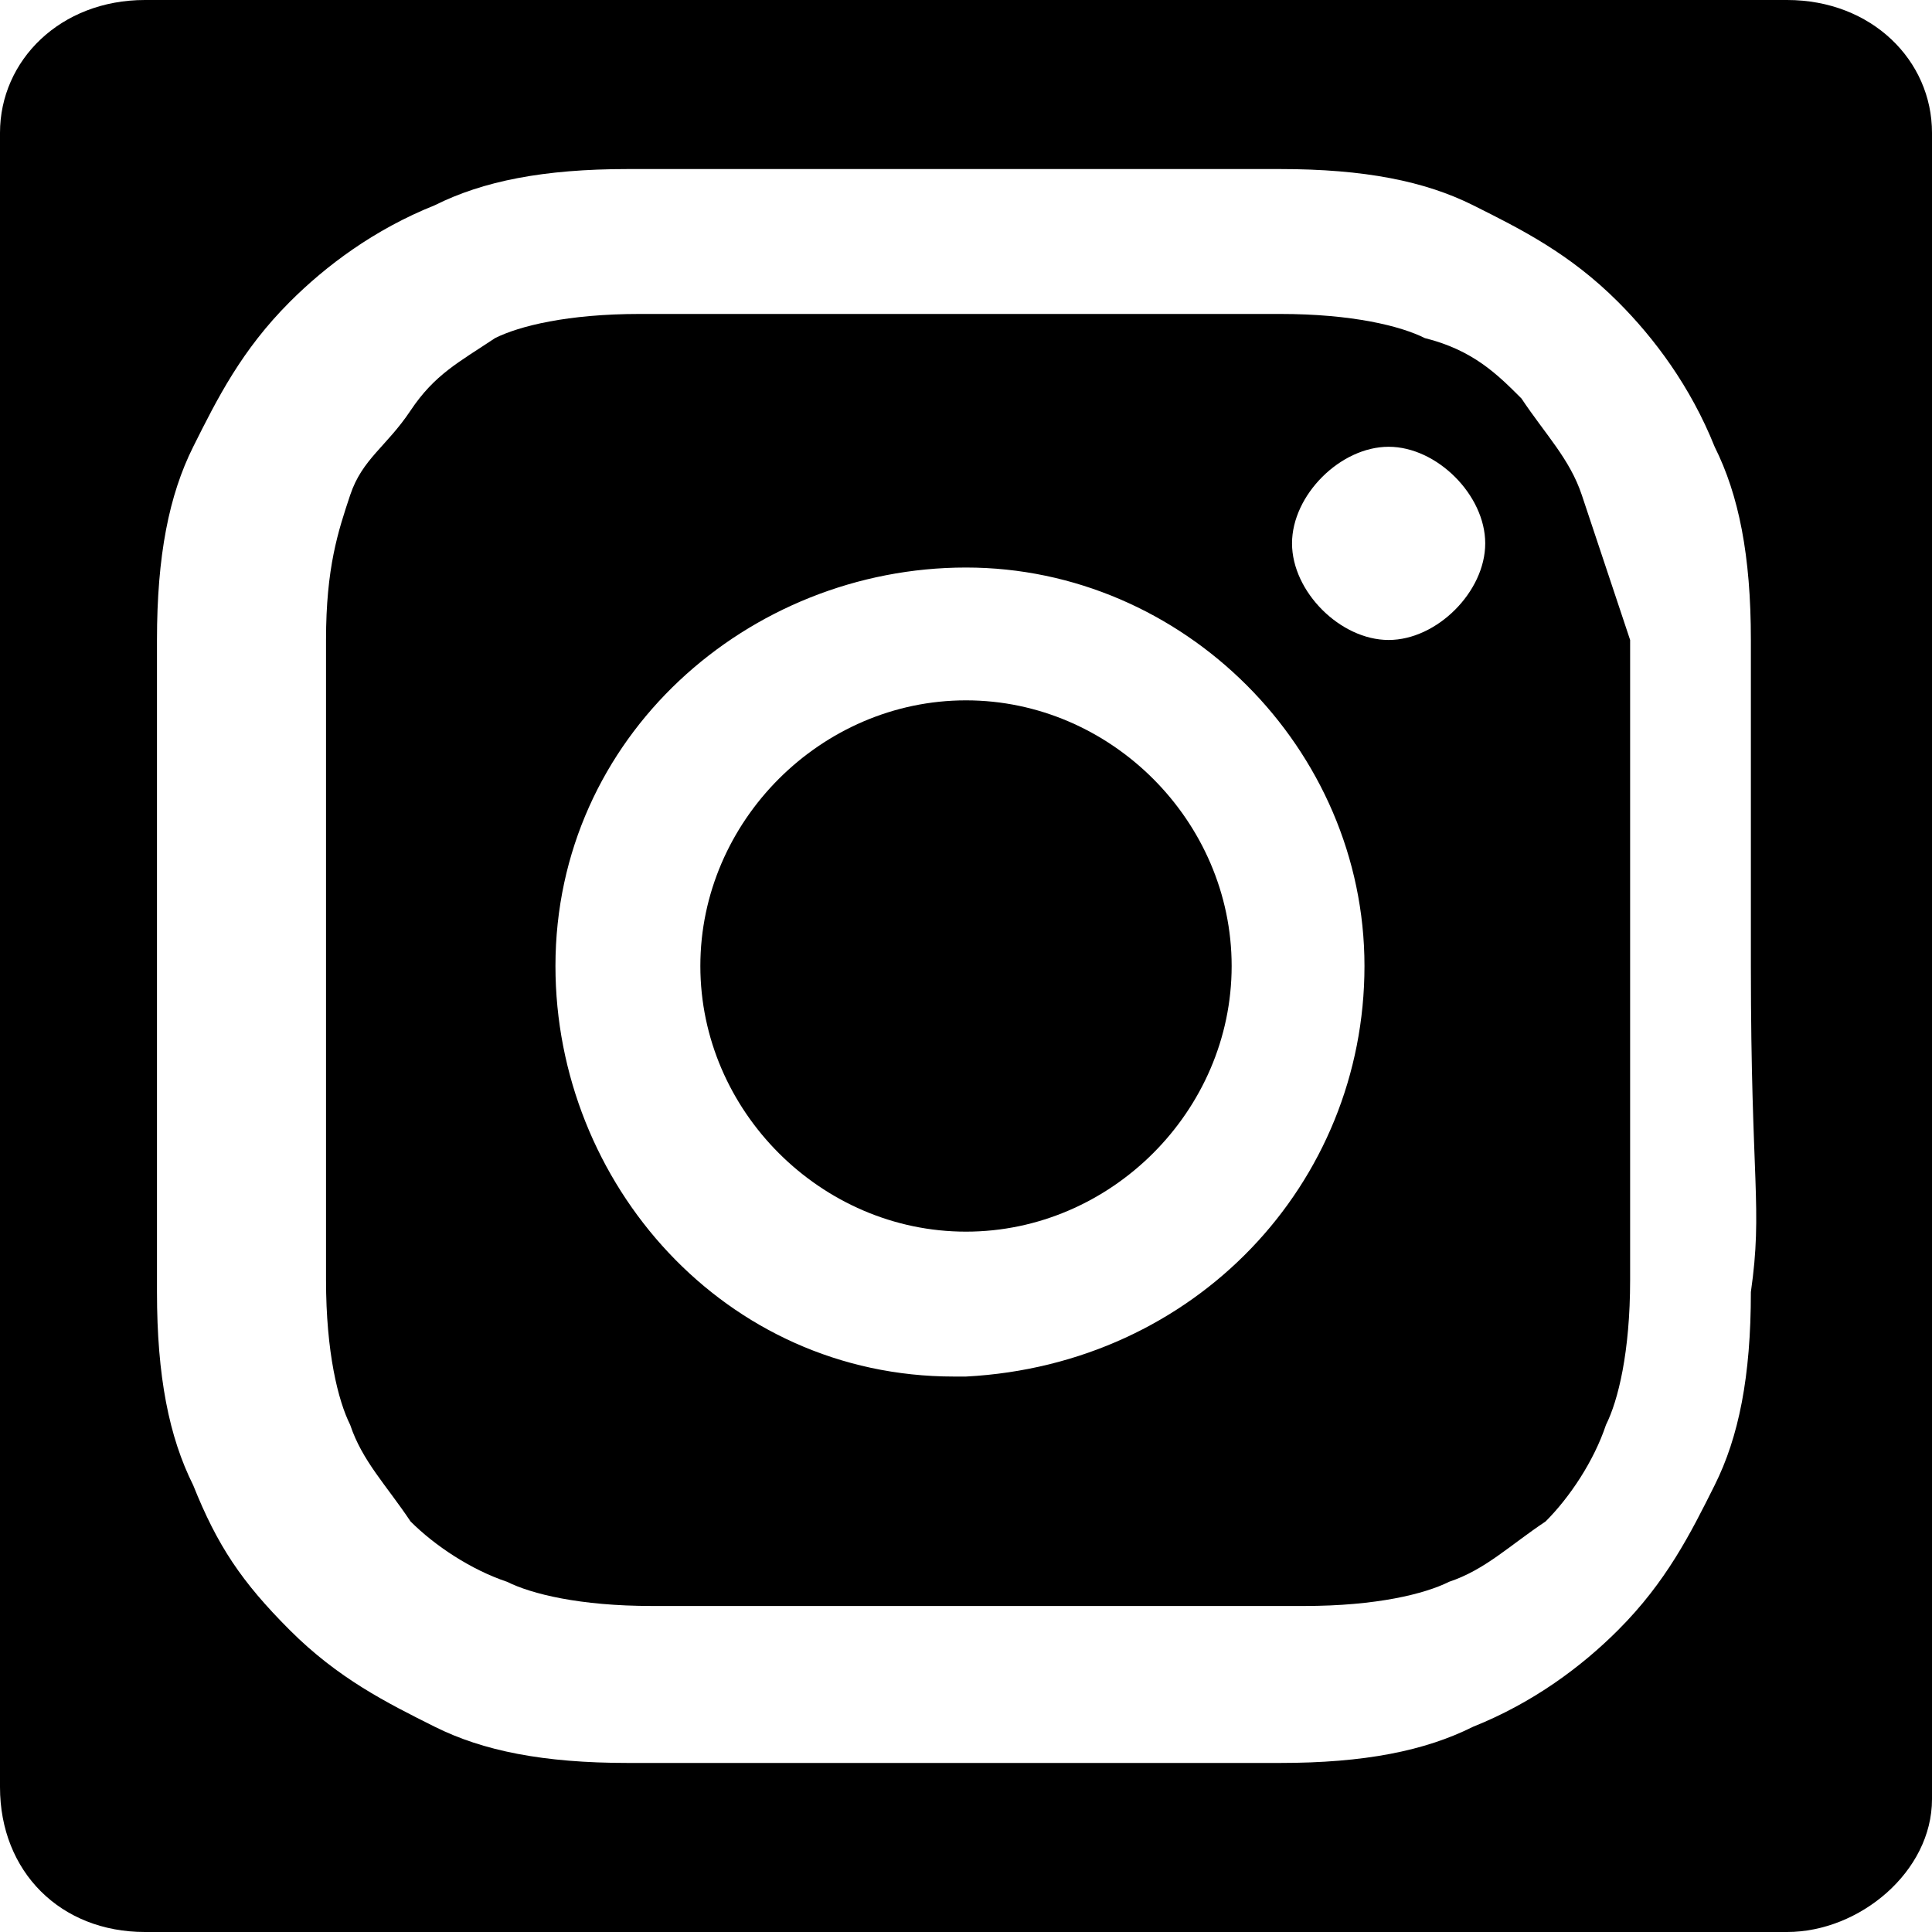
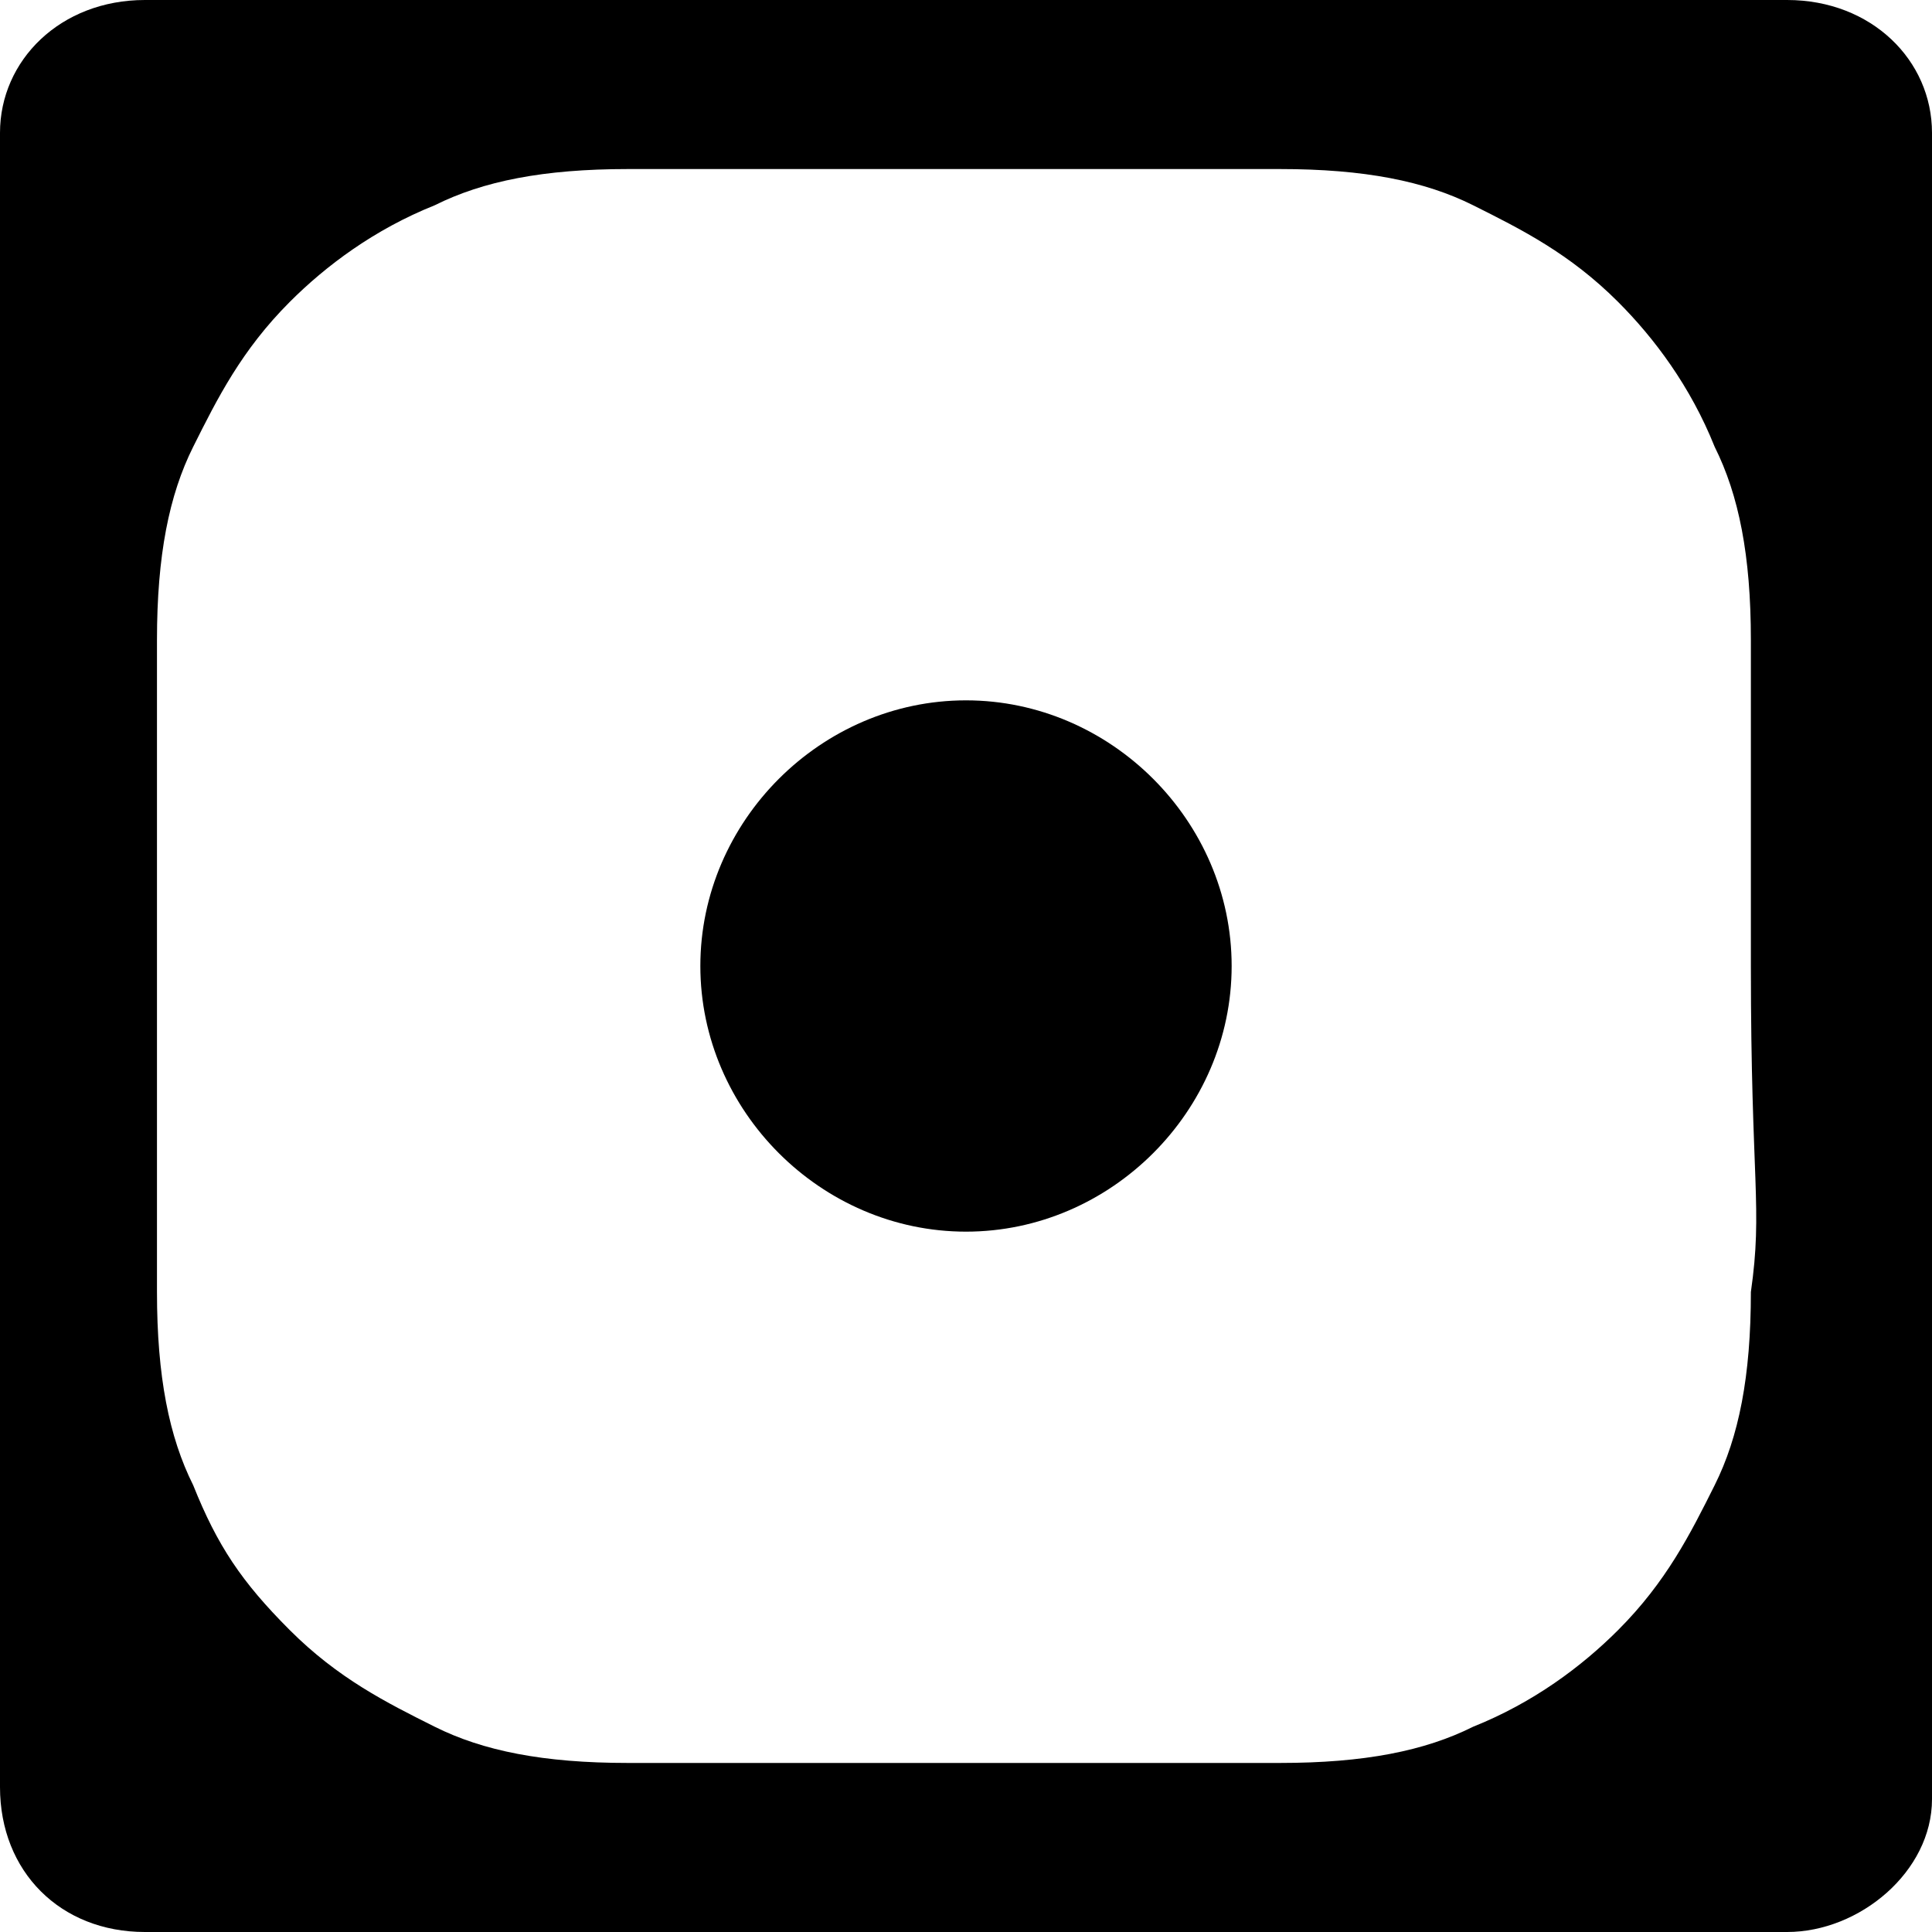
<svg xmlns="http://www.w3.org/2000/svg" version="1.1" id="Layer_1" x="0px" y="0px" viewBox="0 0 16 16" style="enable-background:new 0 0 16 16;" xml:space="preserve">
  <g>
    <path d="M8,5.8c-1.2,0-2.2,1-2.2,2.2s1,2.2,2.2,2.2c0,0,0,0,0,0c1.2,0,2.2-1,2.2-2.2C10.2,6.8,9.2,5.8,8,5.8z" />
-     <path d="M13.1,4.1c-0.1-0.3-0.3-0.5-0.5-0.8c-0.2-0.2-0.4-0.4-0.8-0.5c-0.2-0.1-0.6-0.2-1.2-0.2c-0.7,0-0.9,0-2.7,0H7.4v0   c-1.2,0-1.5,0-2.1,0c-0.6,0-1,0.1-1.2,0.2C3.8,3,3.6,3.1,3.4,3.4S3,3.8,2.9,4.1C2.8,4.4,2.7,4.7,2.7,5.3c0,0.7,0,0.9,0,2.6   s0,2,0,2.7c0,0.6,0.1,1,0.2,1.2c0.1,0.3,0.3,0.5,0.5,0.8c0.2,0.2,0.5,0.4,0.8,0.5c0.2,0.1,0.6,0.2,1.2,0.2c0.7,0,0.9,0,2.7,0   s2,0,2.7,0c0.6,0,1-0.1,1.2-0.2c0.3-0.1,0.5-0.3,0.8-0.5c0.2-0.2,0.4-0.5,0.5-0.8c0.1-0.2,0.2-0.6,0.2-1.2c0-0.7,0-0.9,0-2.7   s0-2,0-2.6C13.3,4.7,13.2,4.4,13.1,4.1z M8,11.4c0,0-0.1,0-0.1,0c-1.9,0-3.3-1.6-3.3-3.4c0-1.9,1.6-3.3,3.4-3.3   c1.8,0,3.3,1.5,3.3,3.3C11.3,9.8,9.9,11.3,8,11.4z M11.5,5.3c-0.4,0-0.8-0.4-0.8-0.8s0.4-0.8,0.8-0.8s0.8,0.4,0.8,0.8   S11.9,5.3,11.5,5.3z" />
    <path d="M14.8,0H1.2C0.5,0,0,0.5,0,1.1v13.7C0,15.5,0.5,16,1.2,16h13.6c0.6,0,1.2-0.5,1.2-1.1V1.1C16,0.5,15.5,0,14.8,0z    M14.5,10.7c0,0.7-0.1,1.2-0.3,1.6c-0.2,0.4-0.4,0.8-0.8,1.2c-0.3,0.3-0.7,0.6-1.2,0.8c-0.4,0.2-0.9,0.3-1.6,0.3   c-0.7,0-0.9,0-2.7,0s-2,0-2.7,0c-0.7,0-1.2-0.1-1.6-0.3c-0.4-0.2-0.8-0.4-1.2-0.8c-0.4-0.4-0.6-0.7-0.8-1.2   c-0.2-0.4-0.3-0.9-0.3-1.6c0-0.7,0-0.9,0-2.7c0-1.8,0-2,0-2.7c0-0.7,0.1-1.2,0.3-1.6c0.2-0.4,0.4-0.8,0.8-1.2   c0.3-0.3,0.7-0.6,1.2-0.8c0.4-0.2,0.9-0.3,1.6-0.3c0.7,0,0.9,0,2.7,0c0,0,0,0,0,0h0c0,0,0,0,0,0c1.8,0,2,0,2.7,0   c0.7,0,1.2,0.1,1.6,0.3c0.4,0.2,0.8,0.4,1.2,0.8c0.3,0.3,0.6,0.7,0.8,1.2c0.2,0.4,0.3,0.9,0.3,1.6c0,0.7,0,0.9,0,2.7   S14.6,10,14.5,10.7z" />
  </g>
</svg>